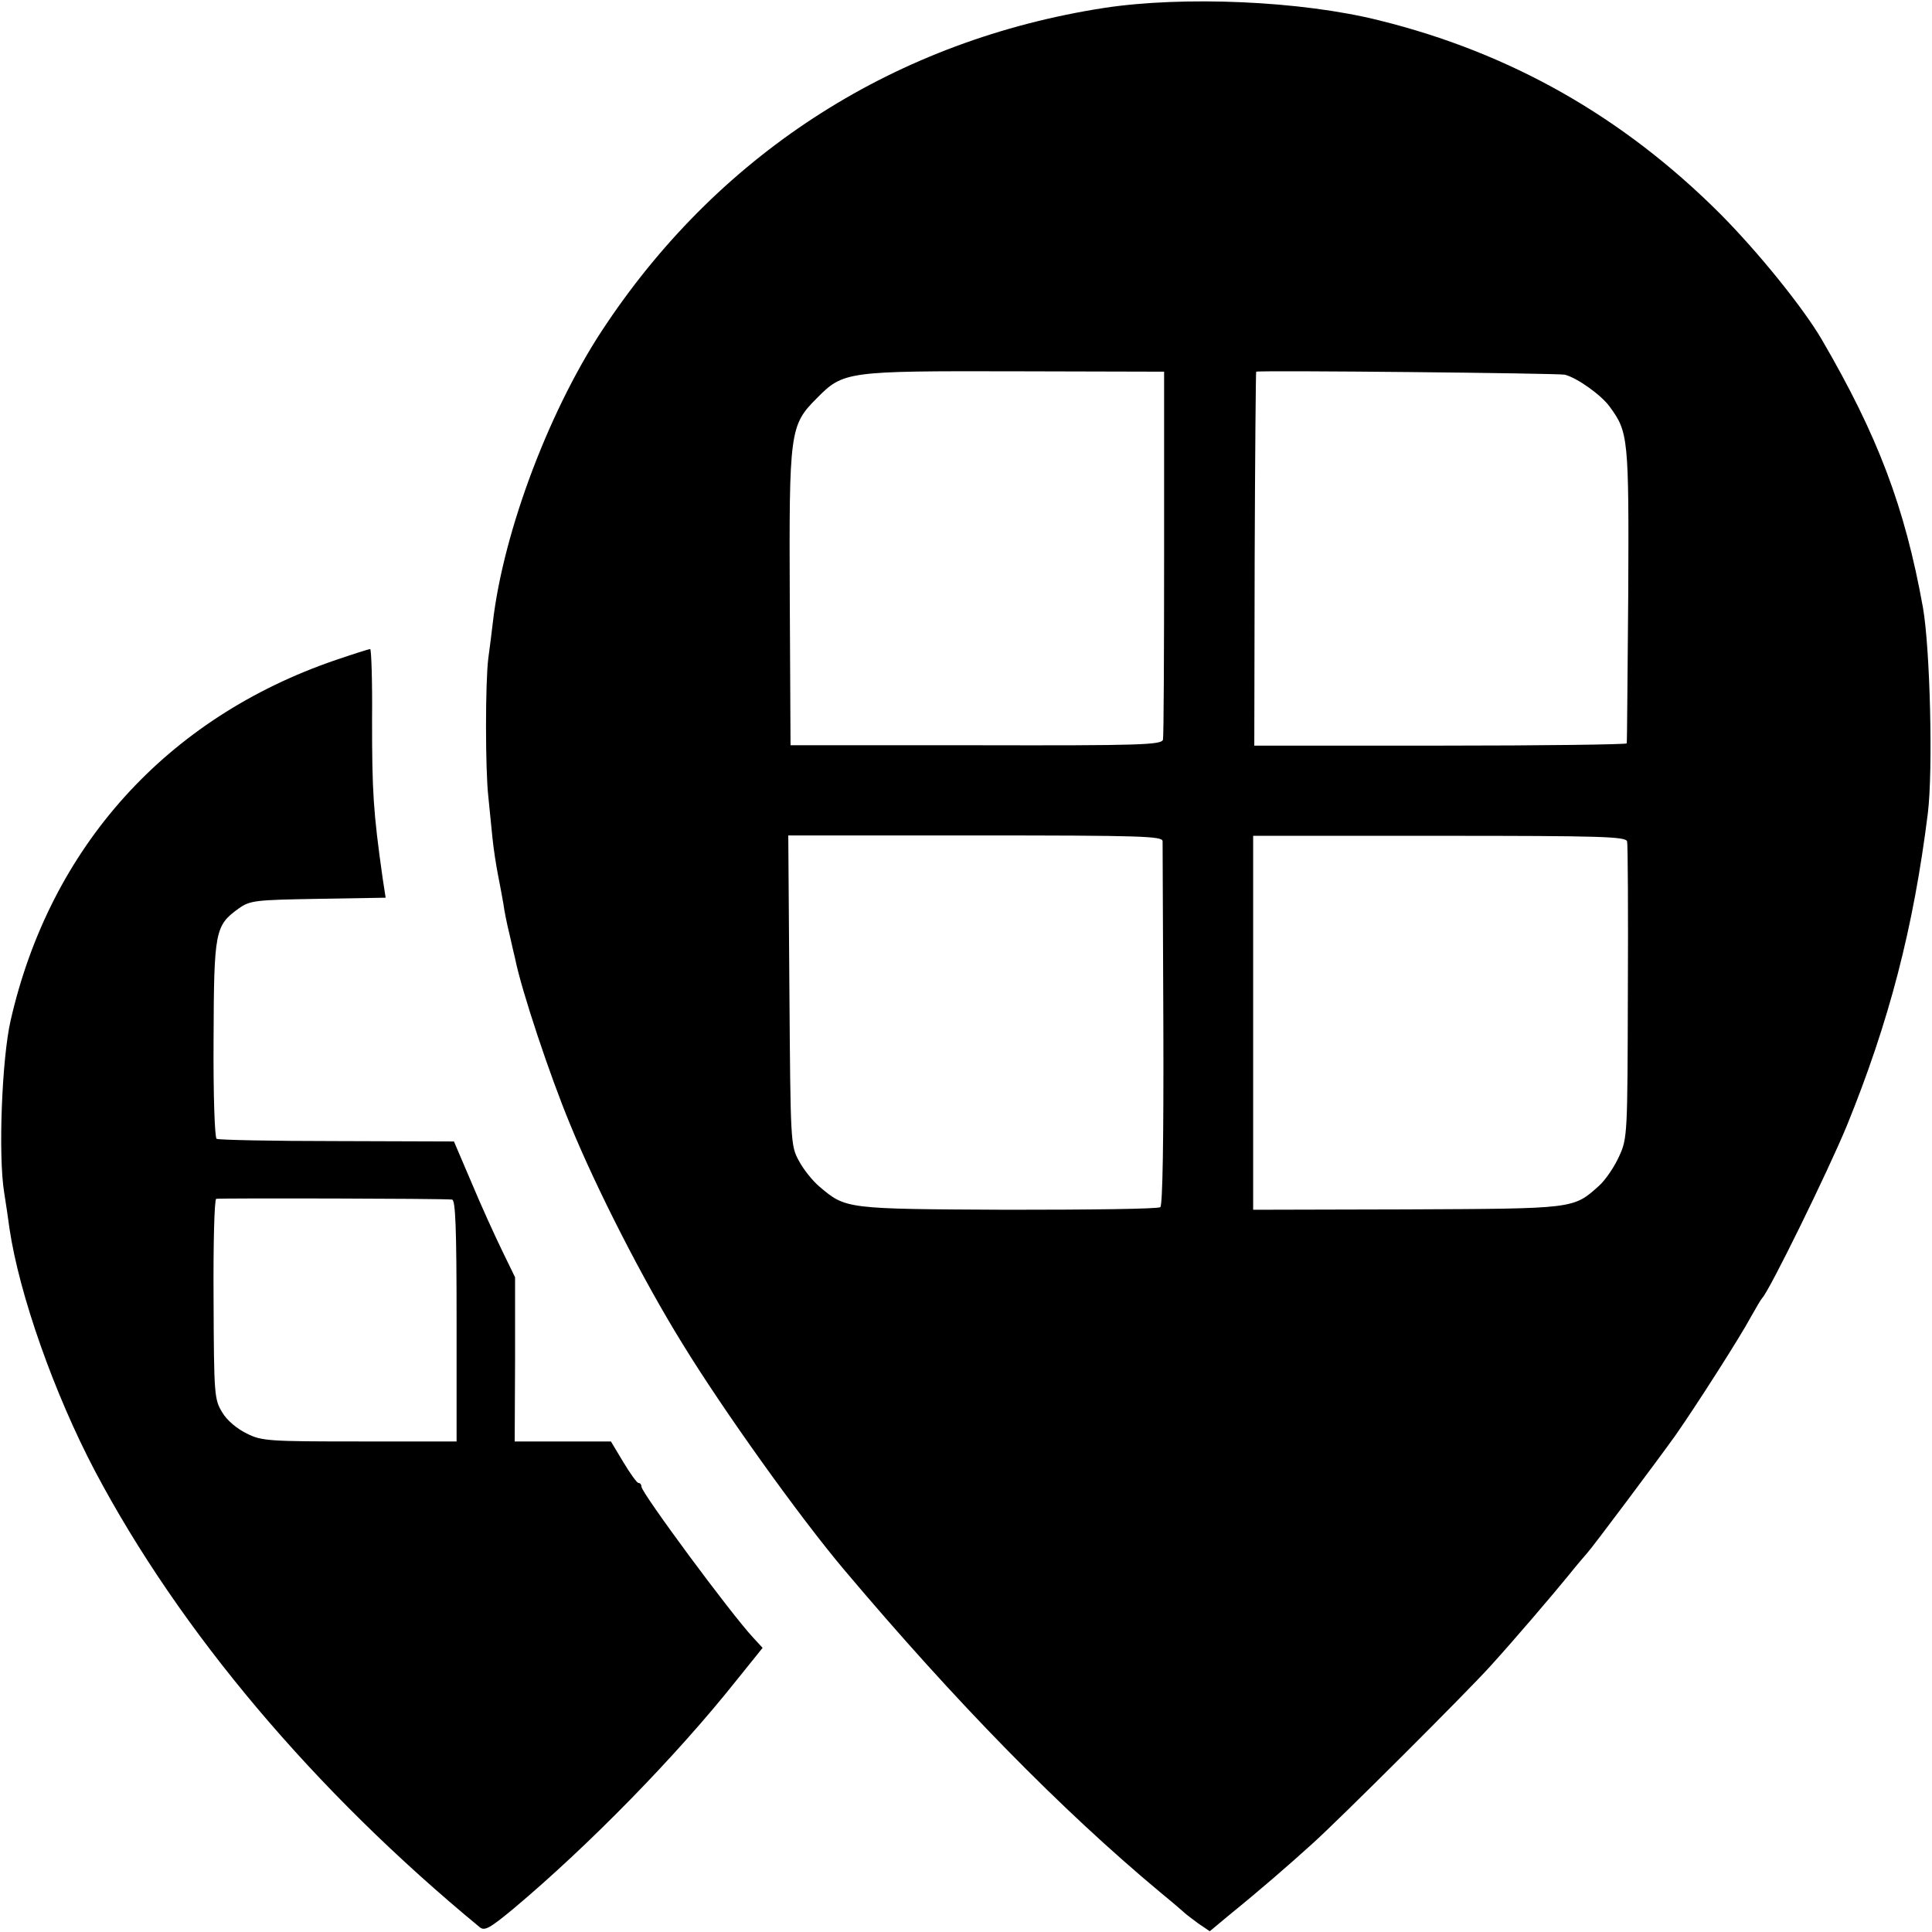
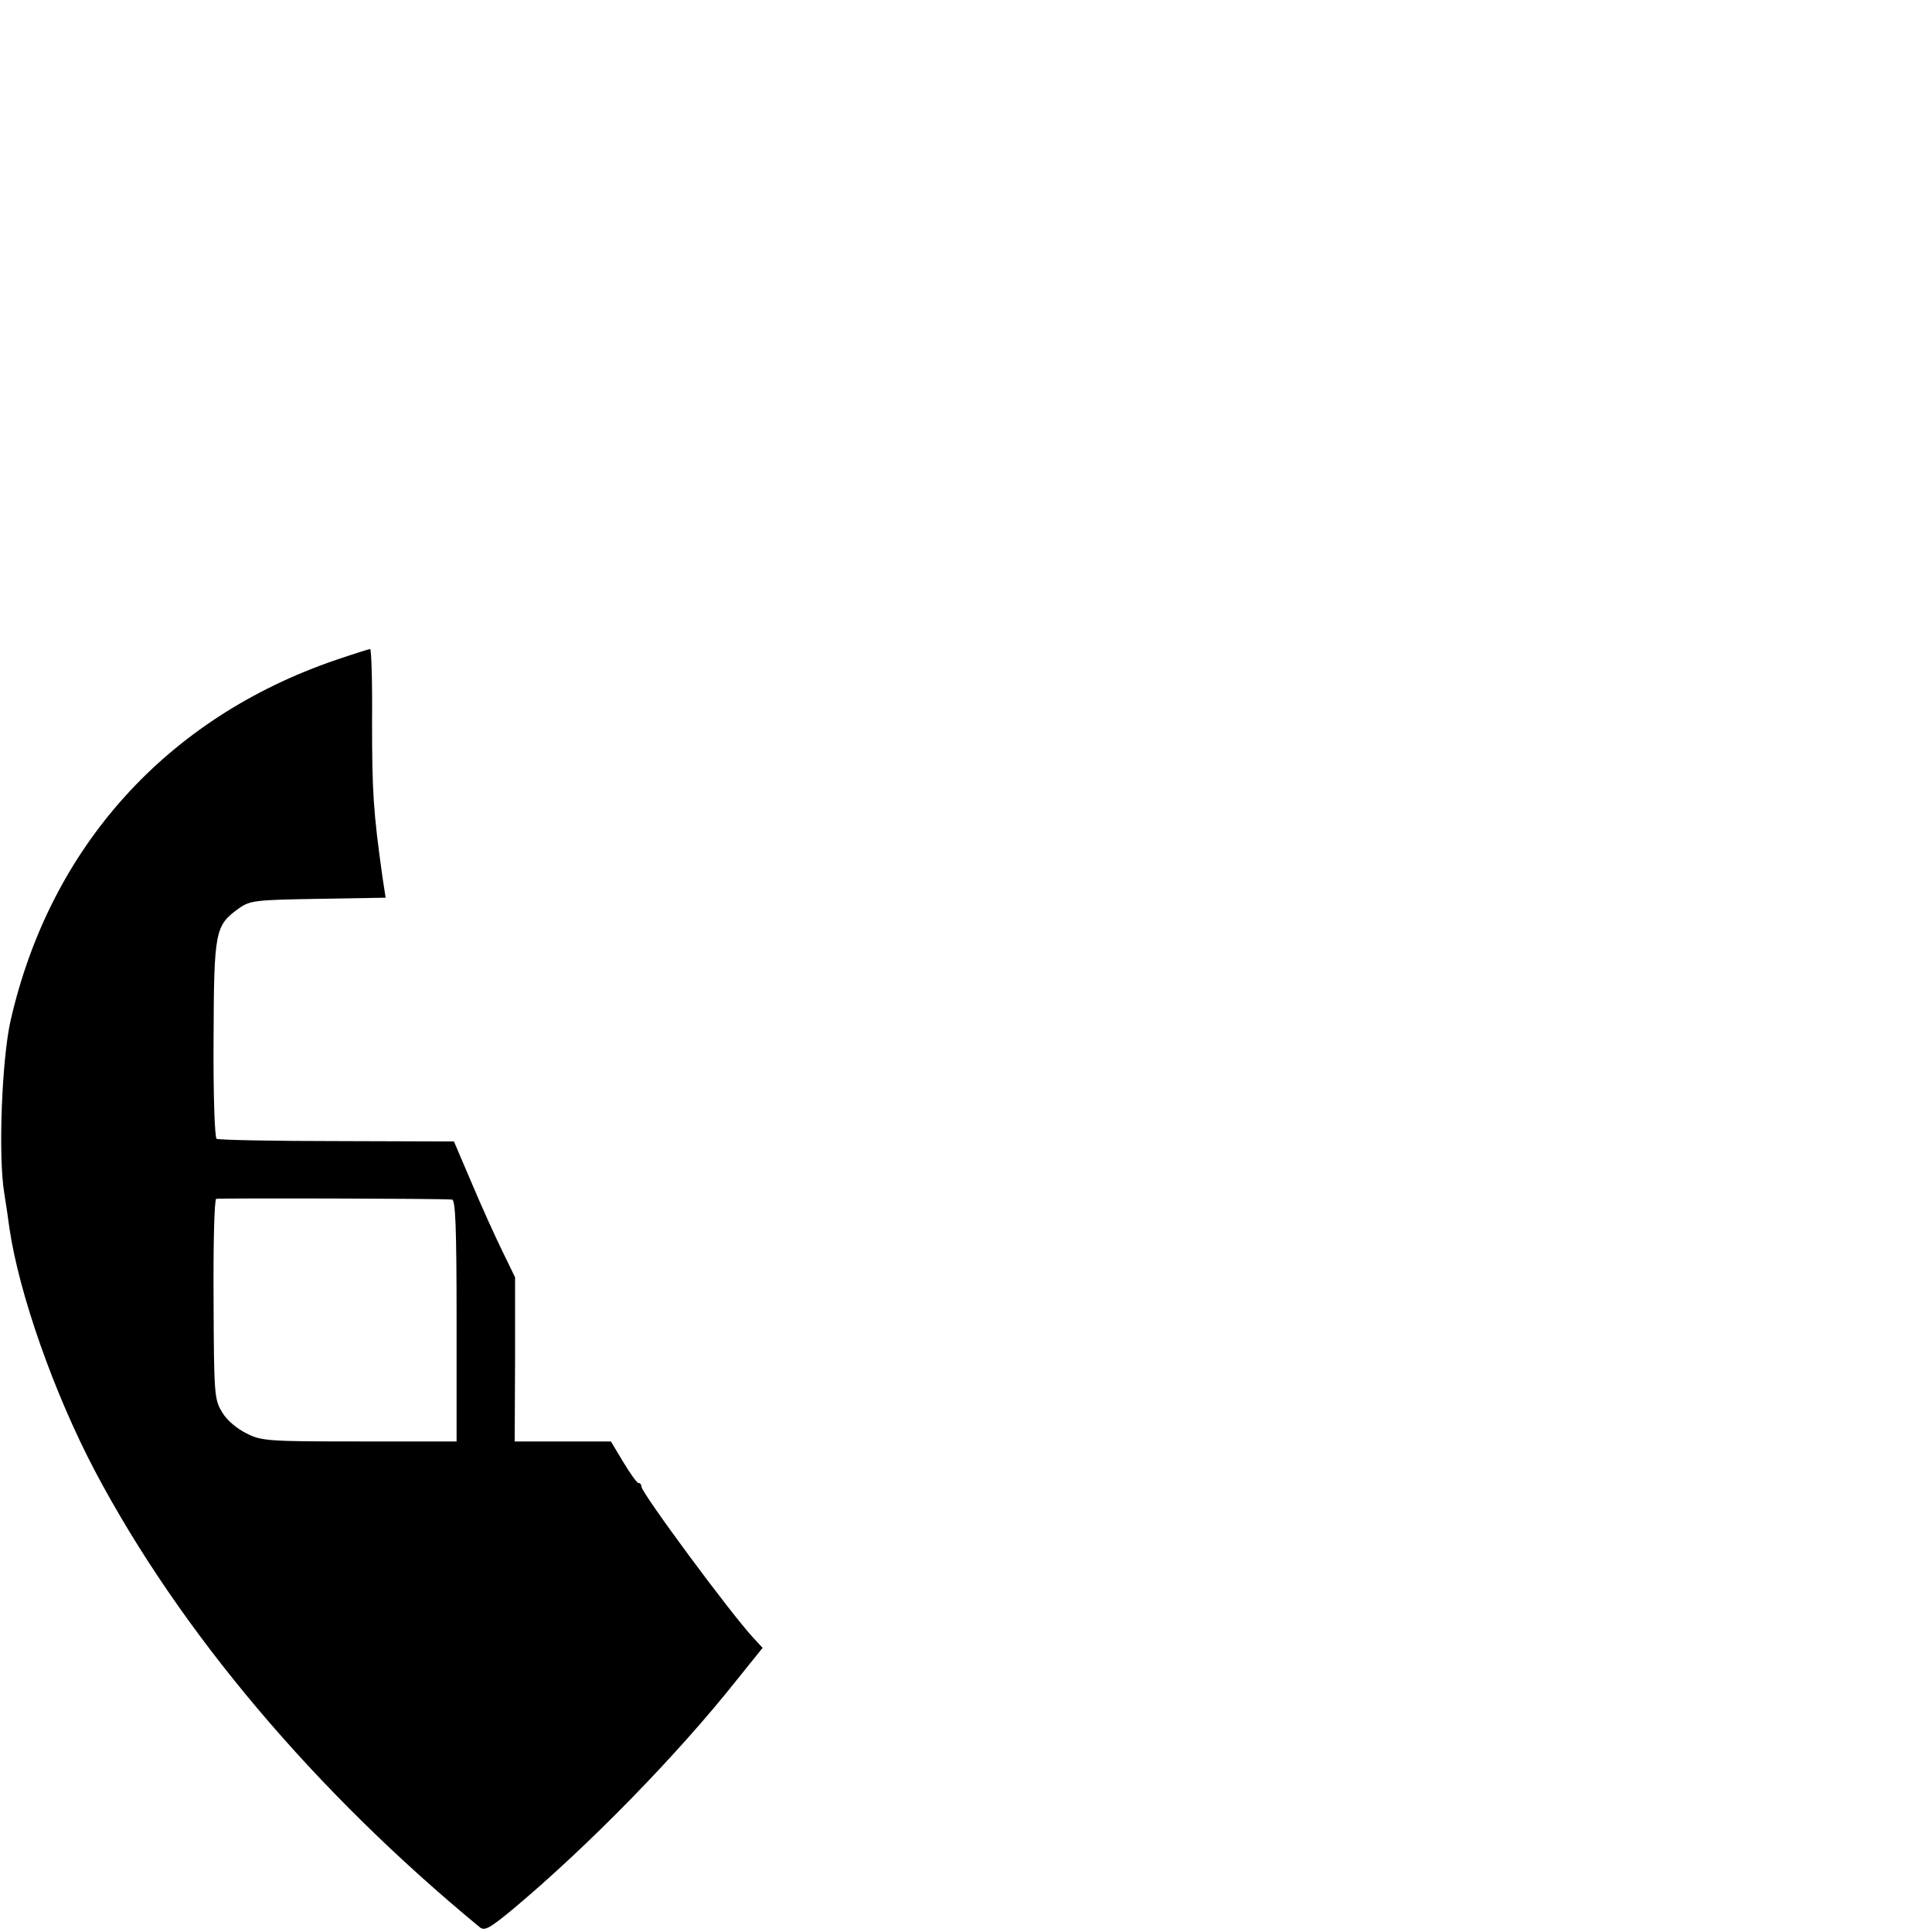
<svg xmlns="http://www.w3.org/2000/svg" version="1.0" width="512pt" height="512pt" viewBox="0 0 512 512" preserveAspectRatio="xMidYMid meet">
  <g transform="translate(0,512) scale(0.1,-0.1)" fill="#000000" stroke="none">
-     <path d="M2926 5099 c-548 -85 -1010 -378 -1318 -836 -149 -219 -274 -550 -302 -793 -3 -25 -8 -67 -12 -95 -8 -64 -8 -293 0 -365 3 -30 8 -80 11 -110 3 -30 10 -75 15 -100 5 -25 11 -58 14 -75 2 -16 9 -52 16 -80 6 -27 13 -57 15 -65 17 -85 92 -310 146 -440 70 -171 193 -412 297 -580 107 -175 310 -459 429 -600 296 -351 574 -635 838 -855 33 -27 62 -52 65 -55 3 -3 19 -15 35 -27 l31 -21 54 45 c79 64 155 130 219 188 69 62 410 402 471 470 61 67 167 191 210 244 19 24 40 48 46 55 14 15 189 249 234 312 52 74 173 263 200 314 14 25 27 47 30 50 19 19 174 335 224 456 112 275 177 524 215 829 14 114 6 437 -13 545 -48 267 -120 456 -268 710 -49 84 -170 234 -272 336 -256 255 -553 424 -901 510 -207 52 -519 65 -729 33z m159 -1444 c0 -264 -1 -487 -3 -495 -3 -14 -59 -16 -495 -15 l-492 0 -2 385 c-2 446 0 463 71 534 71 72 78 73 526 72 l395 -1 0 -480z m1062 472 c32 -8 97 -54 119 -85 49 -67 51 -81 49 -497 -2 -214 -3 -392 -4 -395 0 -3 -223 -6 -494 -6 l-493 0 1 496 c1 272 3 495 4 495 11 4 802 -4 818 -8z m-1066 -1236 c0 -9 1 -229 2 -489 1 -306 -2 -476 -8 -481 -5 -5 -188 -7 -405 -7 -430 2 -428 2 -498 61 -18 15 -43 46 -55 69 -22 40 -22 50 -25 451 l-3 411 496 0 c441 0 495 -2 496 -15z m1231 -1 c2 -8 3 -188 2 -400 -1 -373 -1 -387 -23 -434 -12 -27 -36 -63 -54 -79 -68 -61 -64 -60 -509 -62 l-407 -1 0 495 0 496 494 0 c432 0 494 -2 497 -15z" />
    <path d="M890 3371 c-448 -153 -757 -495 -862 -956 -23 -101 -33 -357 -17 -455 5 -30 11 -73 14 -95 26 -176 119 -439 227 -644 225 -425 582 -848 1019 -1208 13 -11 26 -4 90 49 199 167 431 404 590 604 l70 87 -24 26 c-60 64 -297 385 -297 401 0 5 -3 10 -8 10 -4 0 -22 25 -40 55 l-33 55 -127 0 -128 0 1 218 0 217 -34 70 c-19 39 -56 120 -81 180 l-47 110 -310 1 c-170 0 -314 3 -319 6 -5 4 -9 117 -8 265 1 286 4 300 66 345 31 22 43 23 211 26 l179 3 -8 52 c-25 177 -28 229 -28 420 1 103 -2 187 -5 187 -3 0 -44 -13 -91 -29z m308 -1430 c9 -1 12 -72 12 -321 l0 -320 -257 0 c-239 0 -260 1 -299 21 -25 12 -53 35 -65 56 -21 34 -22 46 -23 299 -1 145 2 265 7 267 7 2 598 1 625 -2z" />
  </g>
</svg>